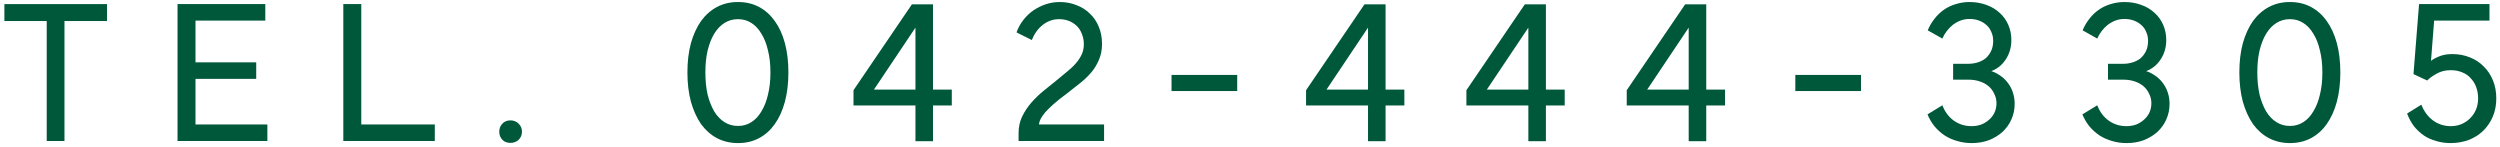
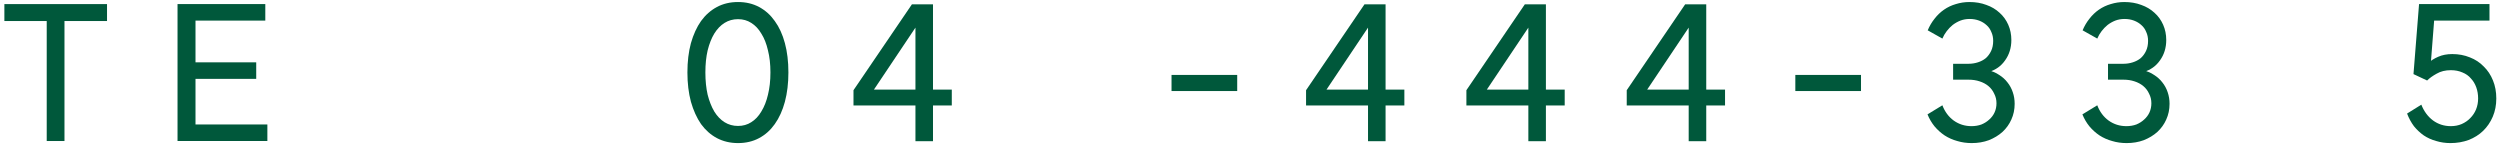
<svg xmlns="http://www.w3.org/2000/svg" width="460" height="27" viewBox="0 0 460 27" fill="none">
  <path d="M442.903 20.893L445.525 19.259C446.006 20.475 446.715 21.438 447.653 22.147C448.615 22.856 449.717 23.211 450.959 23.211C451.668 23.211 452.327 23.084 452.935 22.831C453.568 22.552 454.1 22.185 454.531 21.729C454.987 21.273 455.342 20.741 455.595 20.133C455.848 19.5 455.975 18.828 455.975 18.119C455.975 17.384 455.861 16.7 455.633 16.067C455.405 15.434 455.076 14.889 454.645 14.433C454.24 13.952 453.72 13.584 453.087 13.331C452.454 13.052 451.744 12.913 450.959 12.913C449.945 12.913 449.072 13.128 448.337 13.559C447.602 13.964 447.02 14.382 446.589 14.813L444.081 13.635L445.107 0.753H458.065V3.793H447.881L447.235 12.077L446.855 11.545C447.336 11.114 447.932 10.747 448.641 10.443C449.376 10.114 450.237 9.949 451.225 9.949C452.39 9.949 453.467 10.152 454.455 10.557C455.443 10.937 456.292 11.494 457.001 12.229C457.736 12.938 458.306 13.8 458.711 14.813C459.116 15.801 459.319 16.903 459.319 18.119C459.319 19.335 459.104 20.45 458.673 21.463C458.242 22.476 457.647 23.35 456.887 24.085C456.152 24.794 455.266 25.352 454.227 25.757C453.188 26.137 452.074 26.327 450.883 26.327C449.971 26.327 449.097 26.2 448.261 25.947C447.425 25.719 446.665 25.377 445.981 24.921C445.297 24.44 444.689 23.87 444.157 23.211C443.65 22.527 443.232 21.754 442.903 20.893Z" fill="#00583B" />
-   <path d="M421.351 26.327C419.932 26.327 418.64 26.023 417.475 25.415C416.335 24.807 415.36 23.946 414.549 22.831C413.764 21.691 413.143 20.323 412.687 18.727C412.256 17.106 412.041 15.307 412.041 13.331C412.041 11.33 412.256 9.531 412.687 7.935C413.143 6.339 413.764 4.984 414.549 3.869C415.36 2.754 416.335 1.893 417.475 1.285C418.615 0.677 419.907 0.373 421.351 0.373C422.795 0.373 424.087 0.677 425.227 1.285C426.367 1.893 427.33 2.754 428.115 3.869C428.926 4.984 429.546 6.339 429.977 7.935C430.408 9.531 430.623 11.33 430.623 13.331C430.623 15.307 430.408 17.106 429.977 18.727C429.546 20.323 428.926 21.691 428.115 22.831C427.33 23.946 426.367 24.807 425.227 25.415C424.087 26.023 422.795 26.327 421.351 26.327ZM421.351 23.173C422.263 23.173 423.074 22.945 423.783 22.489C424.518 22.033 425.138 21.374 425.645 20.513C426.177 19.652 426.582 18.626 426.861 17.435C427.165 16.219 427.317 14.851 427.317 13.331C427.317 11.811 427.165 10.456 426.861 9.265C426.582 8.049 426.177 7.023 425.645 6.187C425.138 5.326 424.518 4.667 423.783 4.211C423.074 3.755 422.263 3.527 421.351 3.527C420.439 3.527 419.616 3.755 418.881 4.211C418.146 4.667 417.513 5.326 416.981 6.187C416.474 7.023 416.069 8.049 415.765 9.265C415.486 10.456 415.347 11.811 415.347 13.331C415.347 14.851 415.486 16.219 415.765 17.435C416.069 18.626 416.474 19.652 416.981 20.513C417.513 21.374 418.146 22.033 418.881 22.489C419.616 22.945 420.439 23.173 421.351 23.173Z" fill="#00583B" />
  <path d="M385.897 7.099L383.199 5.579C383.528 4.794 383.946 4.084 384.453 3.451C384.96 2.792 385.542 2.235 386.201 1.779C386.86 1.323 387.582 0.981 388.367 0.753C389.178 0.5 390.014 0.373 390.875 0.373C392.015 0.373 393.054 0.55 393.991 0.905C394.928 1.234 395.739 1.716 396.423 2.349C397.107 2.957 397.639 3.692 398.019 4.553C398.399 5.414 398.589 6.352 398.589 7.365C398.589 8.784 398.209 10.025 397.449 11.089C396.714 12.153 395.701 12.875 394.409 13.255L394.371 12.951C395.106 13.103 395.764 13.382 396.347 13.787C396.955 14.167 397.462 14.623 397.867 15.155C398.298 15.687 398.627 16.295 398.855 16.979C399.083 17.638 399.197 18.347 399.197 19.107C399.197 20.146 398.994 21.108 398.589 21.995C398.209 22.856 397.664 23.616 396.955 24.275C396.246 24.908 395.41 25.415 394.447 25.795C393.484 26.15 392.433 26.327 391.293 26.327C390.356 26.327 389.469 26.2 388.633 25.947C387.797 25.719 387.024 25.377 386.315 24.921C385.631 24.465 385.01 23.908 384.453 23.249C383.921 22.59 383.49 21.856 383.161 21.045L385.897 19.373C386.353 20.564 387.05 21.501 387.987 22.185C388.95 22.869 390.039 23.211 391.255 23.211C391.914 23.211 392.522 23.11 393.079 22.907C393.636 22.679 394.118 22.375 394.523 21.995C394.954 21.615 395.283 21.172 395.511 20.665C395.739 20.158 395.853 19.601 395.853 18.993C395.853 18.36 395.714 17.777 395.435 17.245C395.182 16.688 394.827 16.219 394.371 15.839C393.915 15.459 393.37 15.168 392.737 14.965C392.129 14.762 391.458 14.661 390.723 14.661H387.873V11.735H390.723C391.306 11.735 391.876 11.646 392.433 11.469C392.99 11.292 393.472 11.038 393.877 10.709C394.282 10.354 394.612 9.911 394.865 9.379C395.118 8.847 395.245 8.226 395.245 7.517C395.245 6.909 395.131 6.364 394.903 5.883C394.7 5.376 394.409 4.958 394.029 4.629C393.649 4.274 393.193 3.996 392.661 3.793C392.129 3.59 391.546 3.489 390.913 3.489C390.305 3.489 389.735 3.59 389.203 3.793C388.696 3.996 388.228 4.262 387.797 4.591C387.392 4.92 387.024 5.3 386.695 5.731C386.366 6.162 386.1 6.618 385.897 7.099Z" fill="#00583B" />
  <path d="M357.397 7.099L354.699 5.579C355.028 4.794 355.446 4.084 355.953 3.451C356.46 2.792 357.042 2.235 357.701 1.779C358.36 1.323 359.082 0.981 359.867 0.753C360.678 0.5 361.514 0.373 362.375 0.373C363.515 0.373 364.554 0.55 365.491 0.905C366.428 1.234 367.239 1.716 367.923 2.349C368.607 2.957 369.139 3.692 369.519 4.553C369.899 5.414 370.089 6.352 370.089 7.365C370.089 8.784 369.709 10.025 368.949 11.089C368.214 12.153 367.201 12.875 365.909 13.255L365.871 12.951C366.606 13.103 367.264 13.382 367.847 13.787C368.455 14.167 368.962 14.623 369.367 15.155C369.798 15.687 370.127 16.295 370.355 16.979C370.583 17.638 370.697 18.347 370.697 19.107C370.697 20.146 370.494 21.108 370.089 21.995C369.709 22.856 369.164 23.616 368.455 24.275C367.746 24.908 366.91 25.415 365.947 25.795C364.984 26.15 363.933 26.327 362.793 26.327C361.856 26.327 360.969 26.2 360.133 25.947C359.297 25.719 358.524 25.377 357.815 24.921C357.131 24.465 356.51 23.908 355.953 23.249C355.421 22.59 354.99 21.856 354.661 21.045L357.397 19.373C357.853 20.564 358.55 21.501 359.487 22.185C360.45 22.869 361.539 23.211 362.755 23.211C363.414 23.211 364.022 23.11 364.579 22.907C365.136 22.679 365.618 22.375 366.023 21.995C366.454 21.615 366.783 21.172 367.011 20.665C367.239 20.158 367.353 19.601 367.353 18.993C367.353 18.36 367.214 17.777 366.935 17.245C366.682 16.688 366.327 16.219 365.871 15.839C365.415 15.459 364.87 15.168 364.237 14.965C363.629 14.762 362.958 14.661 362.223 14.661H359.373V11.735H362.223C362.806 11.735 363.376 11.646 363.933 11.469C364.49 11.292 364.972 11.038 365.377 10.709C365.782 10.354 366.112 9.911 366.365 9.379C366.618 8.847 366.745 8.226 366.745 7.517C366.745 6.909 366.631 6.364 366.403 5.883C366.2 5.376 365.909 4.958 365.529 4.629C365.149 4.274 364.693 3.996 364.161 3.793C363.629 3.59 363.046 3.489 362.413 3.489C361.805 3.489 361.235 3.59 360.703 3.793C360.196 3.996 359.728 4.262 359.297 4.591C358.892 4.92 358.524 5.3 358.195 5.731C357.866 6.162 357.6 6.618 357.397 7.099Z" fill="#00583B" />
  <path d="M330.341 16.751V13.787H342.425V16.751H330.341Z" fill="#00583B" />
  <path d="M299.319 19.411V16.599L310.073 0.791H313.949V25.985H310.719V4.325L311.099 4.515L303.081 16.485H317.407V19.411H299.319Z" fill="#00583B" />
  <path d="M269.817 19.411V16.599L280.571 0.791H284.447V25.985H281.217V4.325L281.597 4.515L273.579 16.485H287.905V19.411H269.817Z" fill="#00583B" />
  <path d="M240.315 19.411V16.599L251.069 0.791H254.945V25.985H251.715V4.325L252.095 4.515L244.077 16.485H258.403V19.411H240.315Z" fill="#00583B" />
  <path d="M215.562 16.751V13.787H227.646V16.751H215.562Z" fill="#00583B" />
-   <path d="M187.038 5.959C187.342 5.123 187.76 4.363 188.292 3.679C188.824 2.995 189.432 2.412 190.116 1.931C190.825 1.45 191.585 1.07 192.396 0.791C193.232 0.512 194.093 0.373 194.98 0.373C196.095 0.373 197.121 0.563 198.058 0.943C199.021 1.298 199.844 1.817 200.528 2.501C201.237 3.16 201.782 3.958 202.162 4.895C202.567 5.832 202.77 6.896 202.77 8.087C202.77 9.176 202.58 10.152 202.2 11.013C201.845 11.874 201.364 12.66 200.756 13.369C200.148 14.078 199.439 14.75 198.628 15.383C197.843 16.016 197.019 16.662 196.158 17.321C195.322 17.929 194.575 18.524 193.916 19.107C193.283 19.664 192.751 20.184 192.32 20.665C191.915 21.146 191.611 21.602 191.408 22.033C191.231 22.438 191.155 22.806 191.18 23.135L190.724 22.907H203.15V25.947H187.418V24.503C187.418 23.388 187.633 22.375 188.064 21.463C188.52 20.526 189.09 19.664 189.774 18.879C190.458 18.094 191.205 17.372 192.016 16.713C192.852 16.029 193.637 15.396 194.372 14.813C195.081 14.23 195.74 13.686 196.348 13.179C196.981 12.672 197.526 12.153 197.982 11.621C198.438 11.089 198.793 10.544 199.046 9.987C199.299 9.43 199.426 8.809 199.426 8.125C199.426 7.466 199.312 6.858 199.084 6.301C198.881 5.718 198.577 5.224 198.172 4.819C197.767 4.414 197.285 4.097 196.728 3.869C196.171 3.641 195.55 3.527 194.866 3.527C193.777 3.527 192.789 3.869 191.902 4.553C191.015 5.237 190.331 6.174 189.85 7.365L187.038 5.959Z" fill="#00583B" />
  <path d="M157.042 19.411V16.599L167.796 0.791H171.672V25.985H168.442V4.325L168.822 4.515L160.804 16.485H175.13V19.411H157.042Z" fill="#00583B" />
  <path d="M135.794 26.327C134.376 26.327 133.084 26.023 131.918 25.415C130.778 24.807 129.803 23.946 128.992 22.831C128.207 21.691 127.586 20.323 127.13 18.727C126.7 17.106 126.484 15.307 126.484 13.331C126.484 11.33 126.7 9.531 127.13 7.935C127.586 6.339 128.207 4.984 128.992 3.869C129.803 2.754 130.778 1.893 131.918 1.285C133.058 0.677 134.35 0.373 135.794 0.373C137.238 0.373 138.53 0.677 139.67 1.285C140.81 1.893 141.773 2.754 142.558 3.869C143.369 4.984 143.99 6.339 144.42 7.935C144.851 9.531 145.066 11.33 145.066 13.331C145.066 15.307 144.851 17.106 144.42 18.727C143.99 20.323 143.369 21.691 142.558 22.831C141.773 23.946 140.81 24.807 139.67 25.415C138.53 26.023 137.238 26.327 135.794 26.327ZM135.794 23.173C136.706 23.173 137.517 22.945 138.226 22.489C138.961 22.033 139.582 21.374 140.088 20.513C140.62 19.652 141.026 18.626 141.304 17.435C141.608 16.219 141.76 14.851 141.76 13.331C141.76 11.811 141.608 10.456 141.304 9.265C141.026 8.049 140.62 7.023 140.088 6.187C139.582 5.326 138.961 4.667 138.226 4.211C137.517 3.755 136.706 3.527 135.794 3.527C134.882 3.527 134.059 3.755 133.324 4.211C132.59 4.667 131.956 5.326 131.424 6.187C130.918 7.023 130.512 8.049 130.208 9.265C129.93 10.456 129.79 11.811 129.79 13.331C129.79 14.851 129.93 16.219 130.208 17.435C130.512 18.626 130.918 19.652 131.424 20.513C131.956 21.374 132.59 22.033 133.324 22.489C134.059 22.945 134.882 23.173 135.794 23.173Z" fill="#00583B" />
-   <path d="M93.915 26.29C93.307 26.29 92.813 26.099 92.433 25.72C92.053 25.314 91.863 24.82 91.863 24.238C91.863 23.655 92.053 23.161 92.433 22.756C92.813 22.35 93.307 22.148 93.915 22.148C94.523 22.148 95.03 22.35 95.435 22.756C95.841 23.161 96.043 23.655 96.043 24.238C96.043 24.82 95.841 25.314 95.435 25.72C95.03 26.099 94.523 26.29 93.915 26.29Z" fill="#00583B" />
-   <path d="M63.17 25.947V0.753H66.476V23.553L65.906 22.907H80.004V25.947H63.17Z" fill="#00583B" />
  <path d="M35.402 22.907H49.196V25.947H32.666V0.753H48.816V3.793H35.402L35.972 3.147V23.553L35.402 22.907ZM35.25 11.469H47.144V14.509H35.25V11.469Z" fill="#00583B" />
  <path d="M8.596 25.947V3.299H11.864V25.947H8.596ZM0.806 3.869V0.753H19.692V3.869H0.806Z" fill="#00583B" />
</svg>